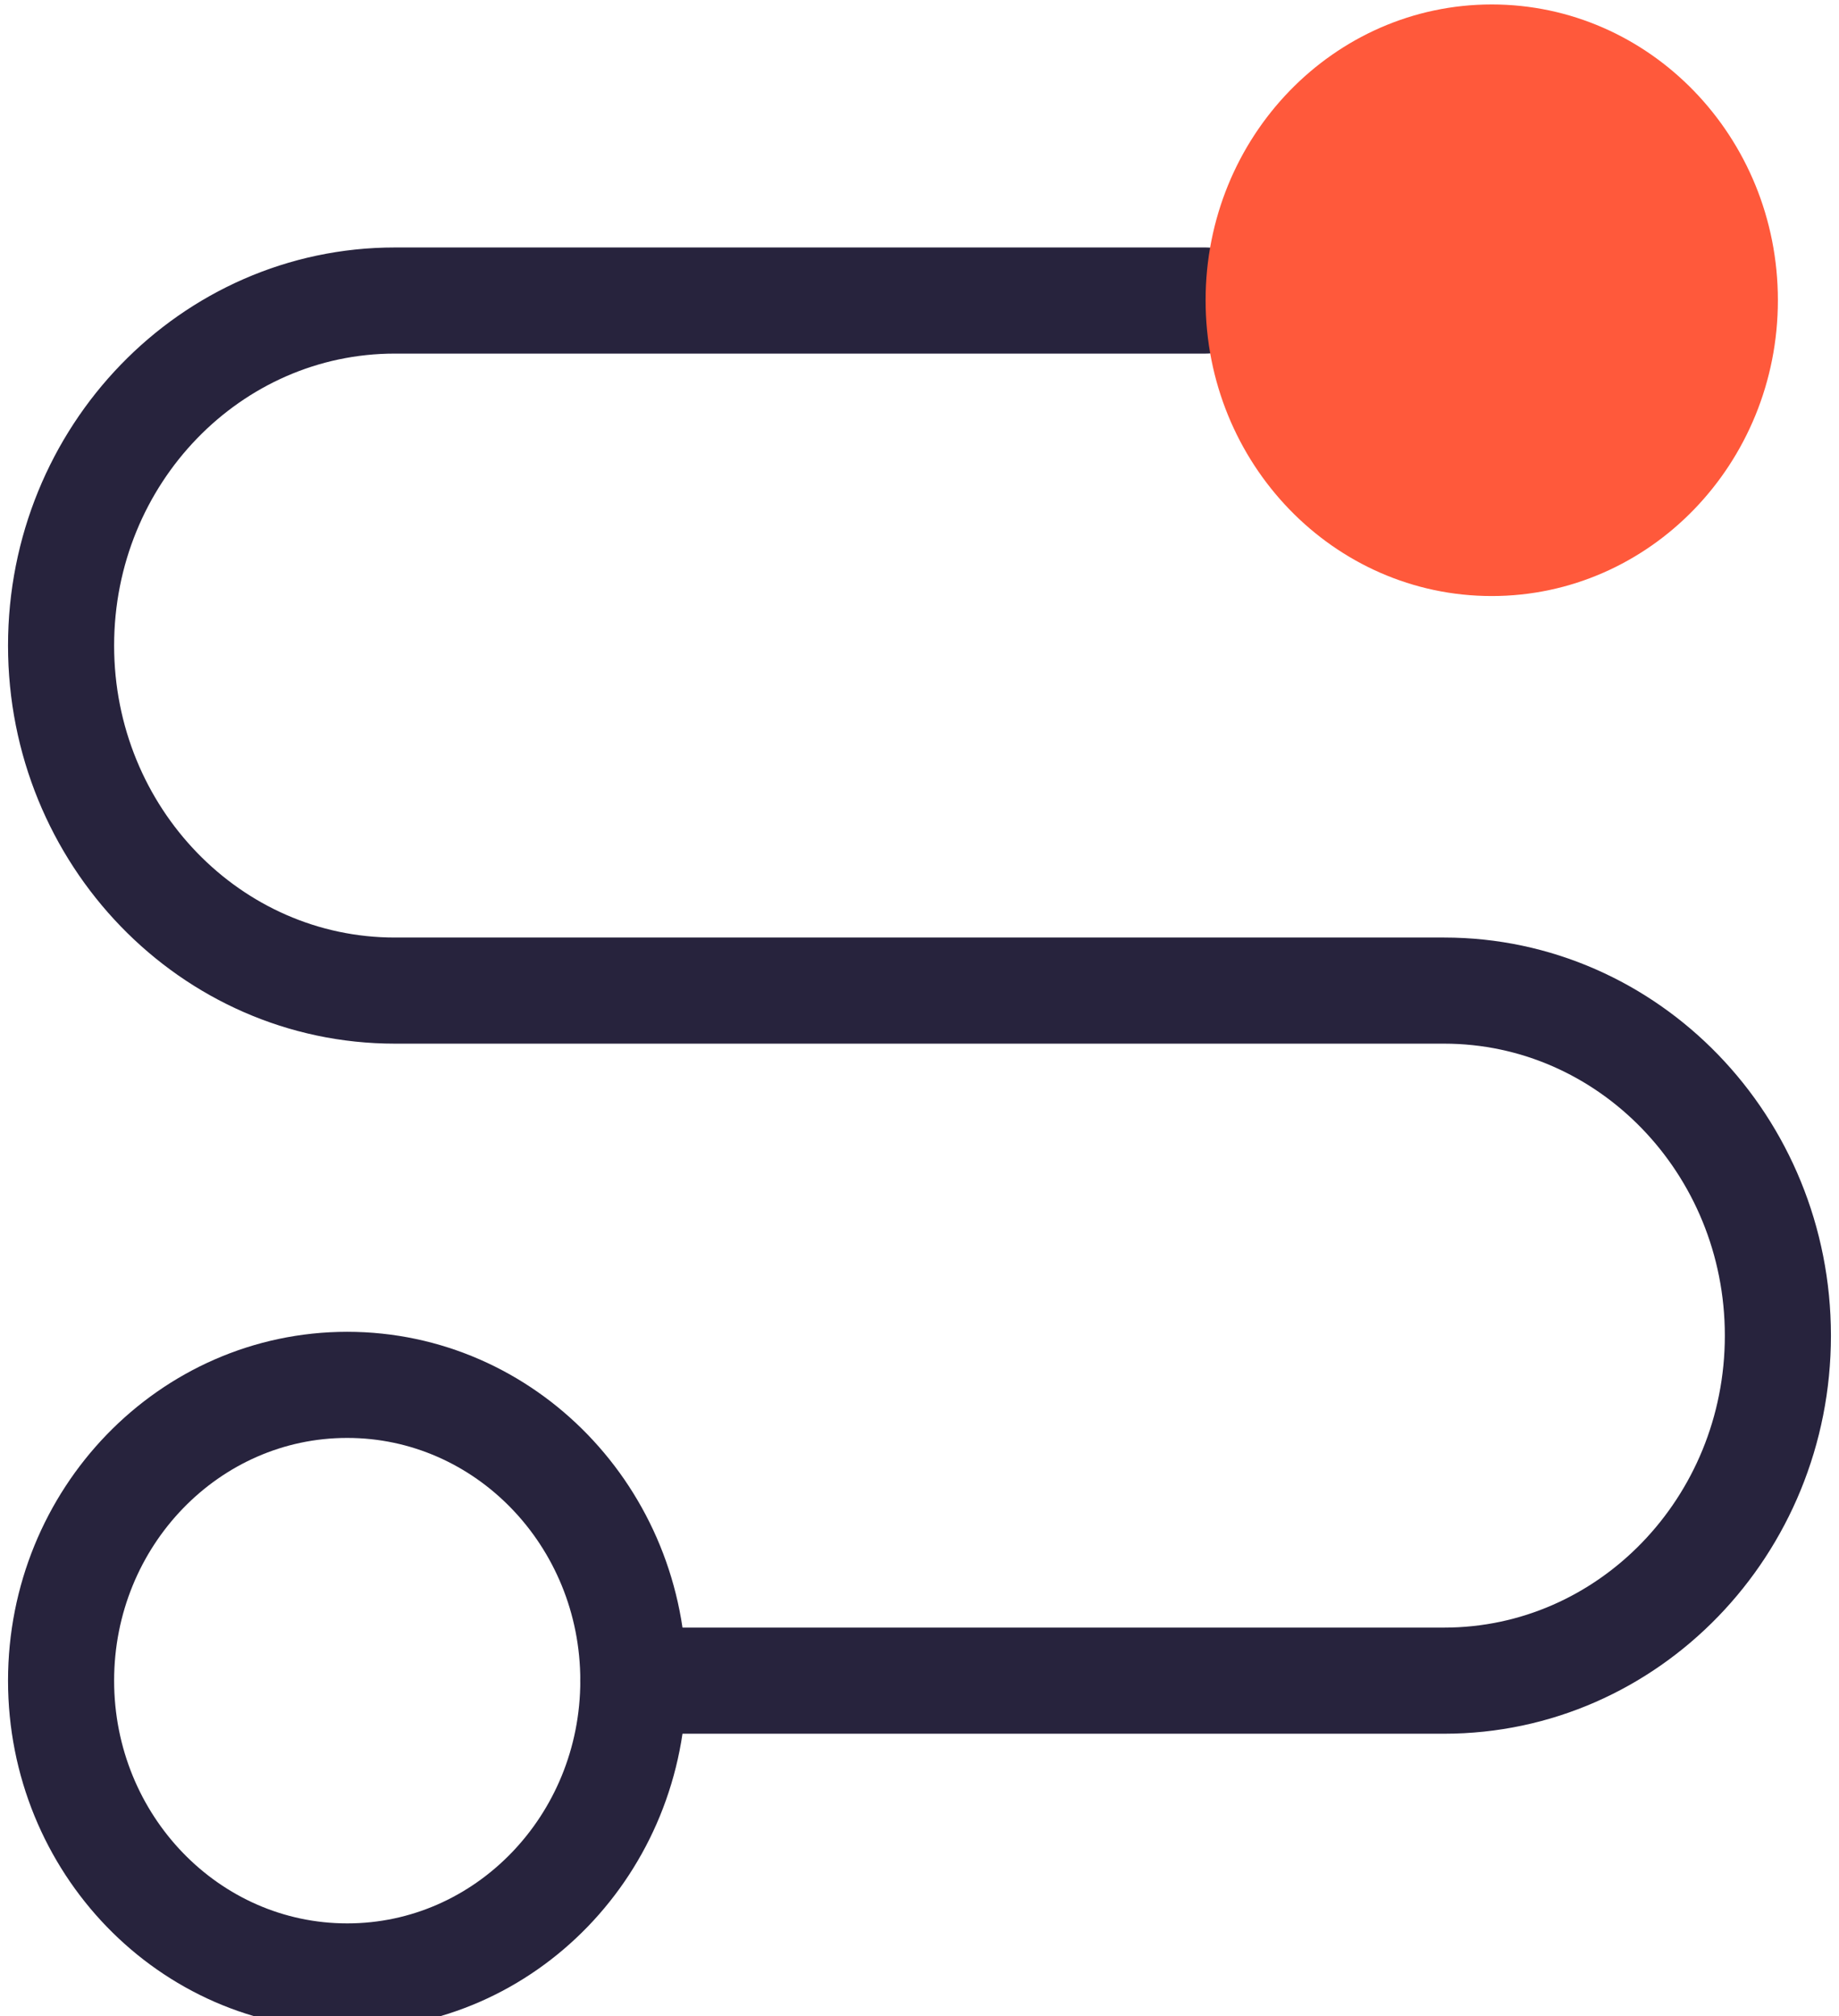
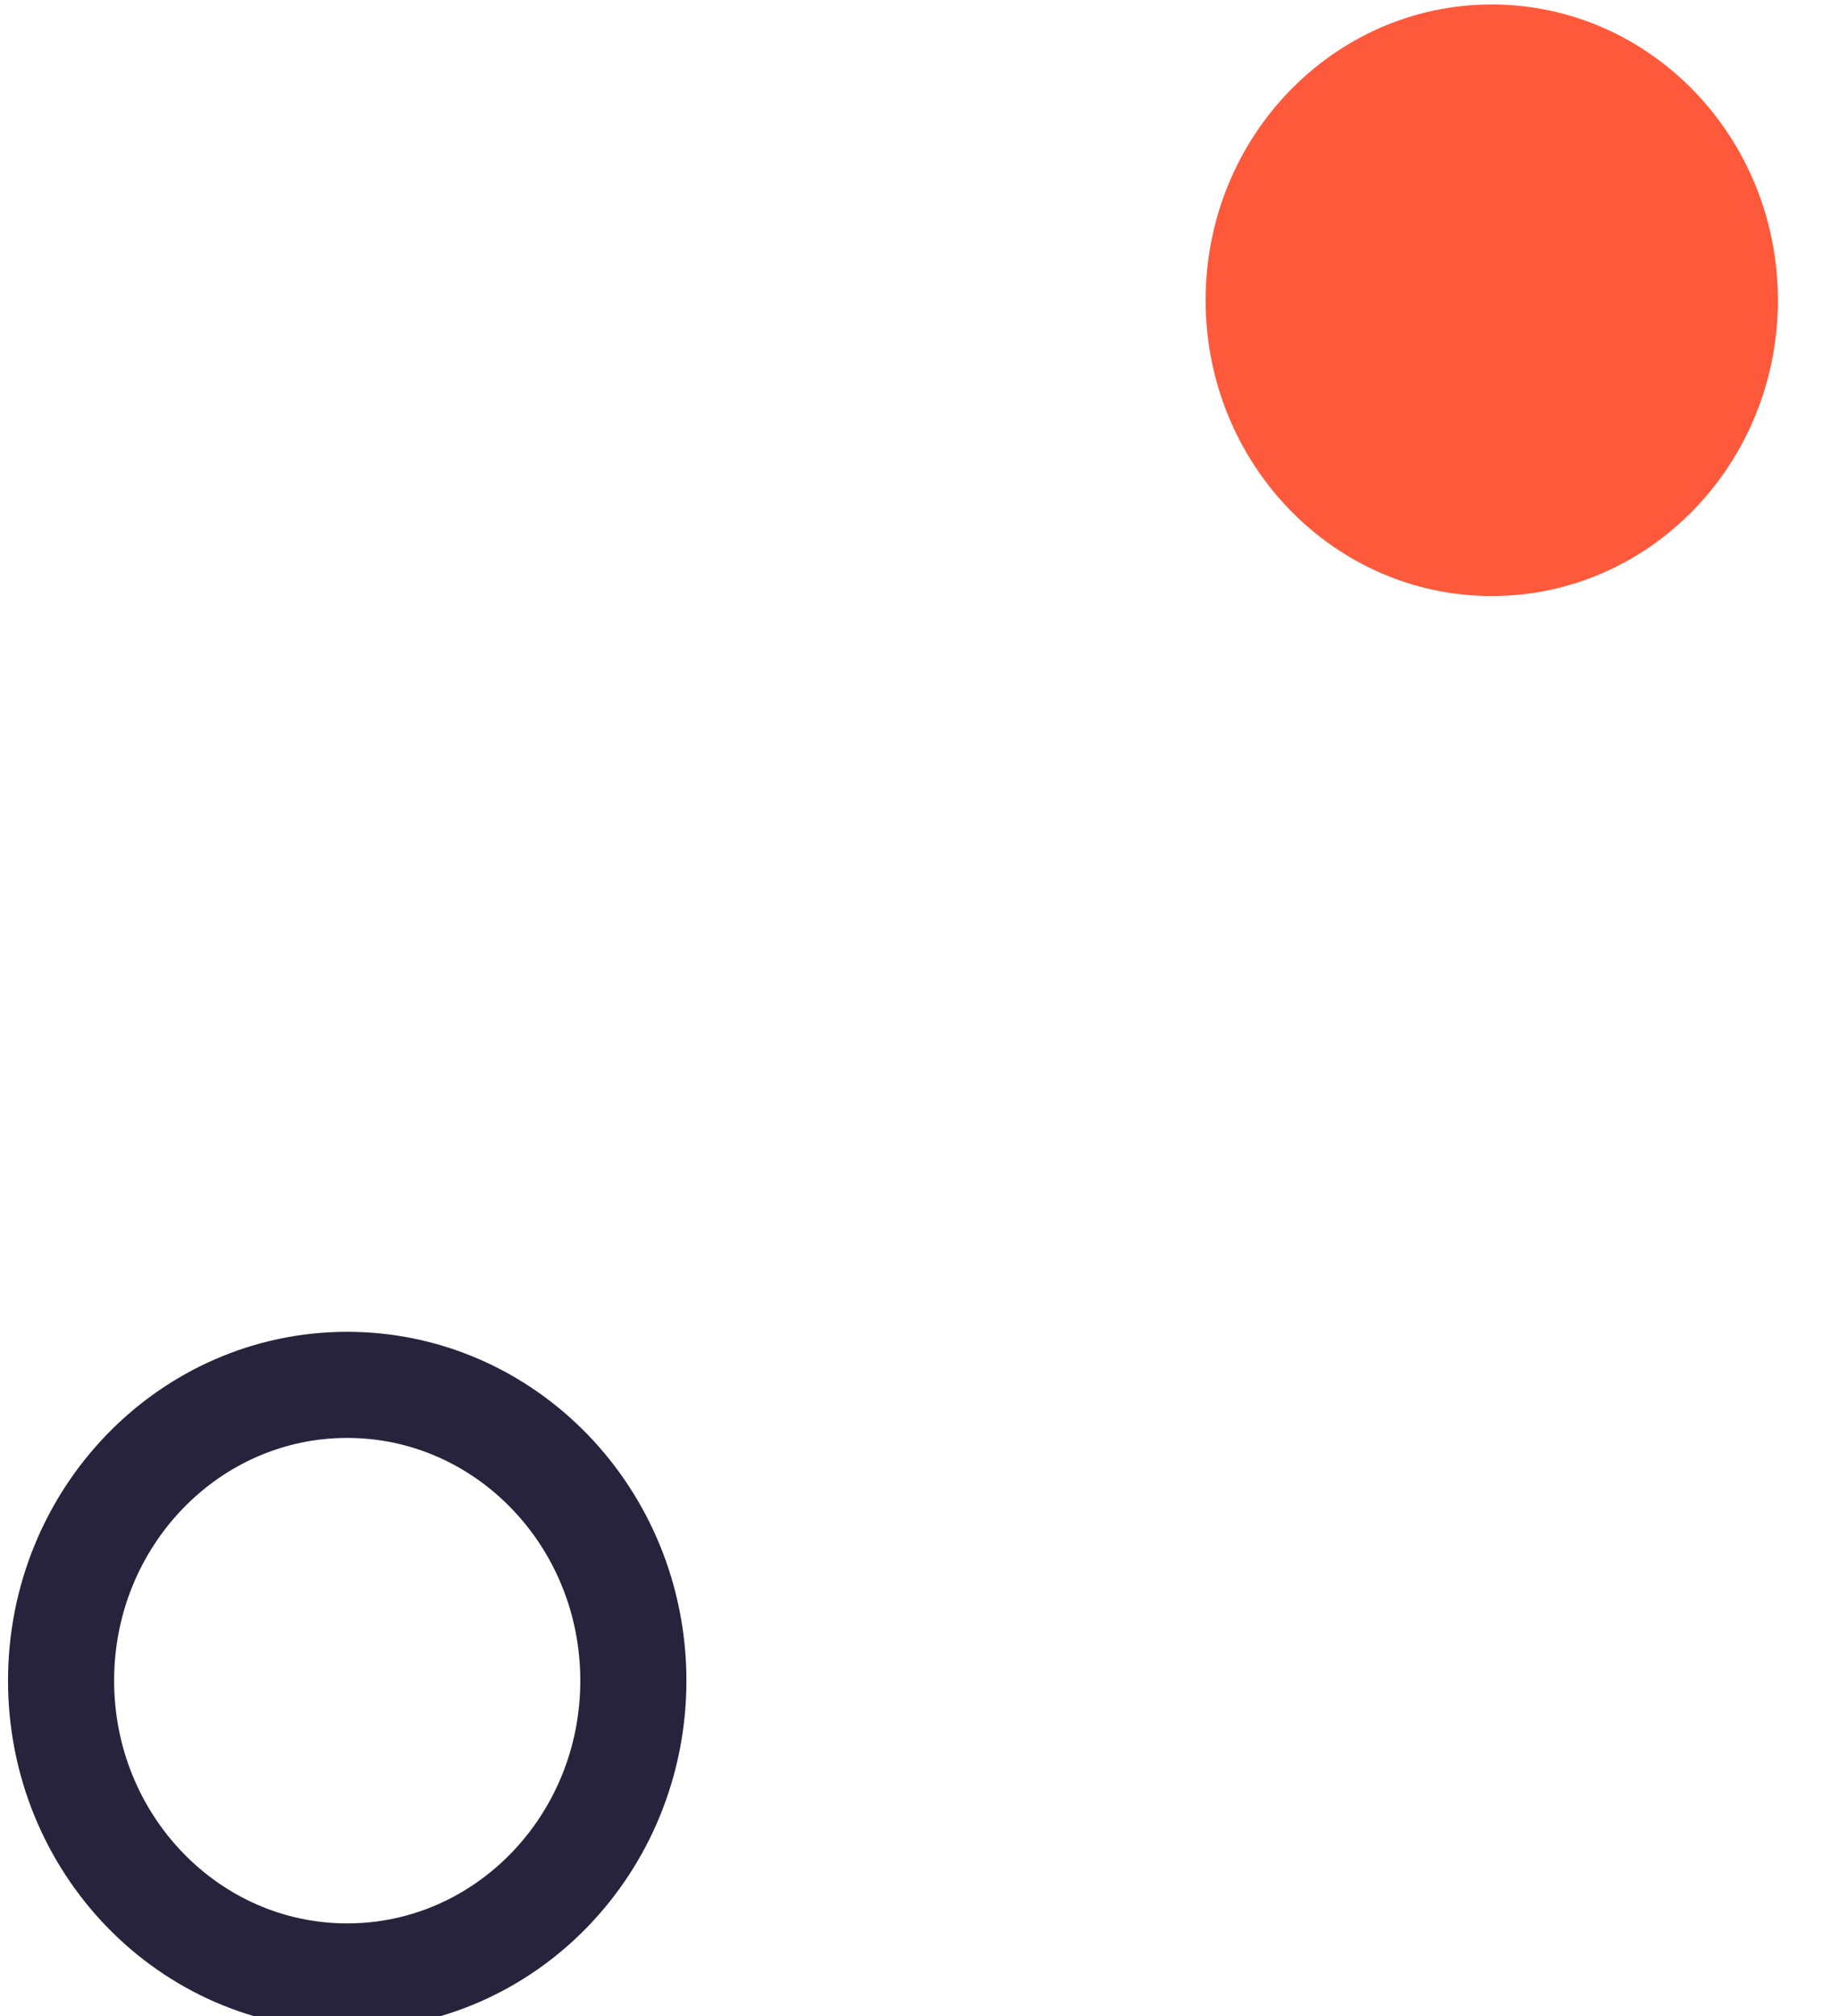
<svg xmlns="http://www.w3.org/2000/svg" width="52" height="57" viewBox="0 0 52 57" fill="none">
  <g id="Layer_1">
    <g id="Group">
      <path id="Vector" d="M9.818 55.874C14.286 55.874 17.909 52.13 17.909 47.512C17.909 42.894 14.286 39.15 9.818 39.15C5.349 39.15 1.727 42.894 1.727 47.512C1.727 52.13 5.349 55.874 9.818 55.874Z" stroke="#27233D" stroke-width="3" stroke-linecap="round" stroke-linejoin="round" />
-       <path id="Vector_2" d="M17.909 47.512H40.834C46.044 47.512 50.272 43.142 50.272 37.758C50.272 32.373 46.044 28.004 40.834 28.004H11.165C5.955 28.004 1.727 23.634 1.727 18.25C1.727 12.865 5.955 8.496 11.165 8.496H34.09" stroke="#27233D" stroke-width="3" stroke-linecap="round" stroke-linejoin="round" />
      <path id="Vector_3" d="M42.181 16.85C46.649 16.85 50.272 13.106 50.272 8.488C50.272 3.87 46.649 0.126 42.181 0.126C37.712 0.126 34.09 3.87 34.09 8.488C34.09 13.106 37.712 16.85 42.181 16.85Z" fill="#FF593B" />
    </g>
  </g>
</svg>